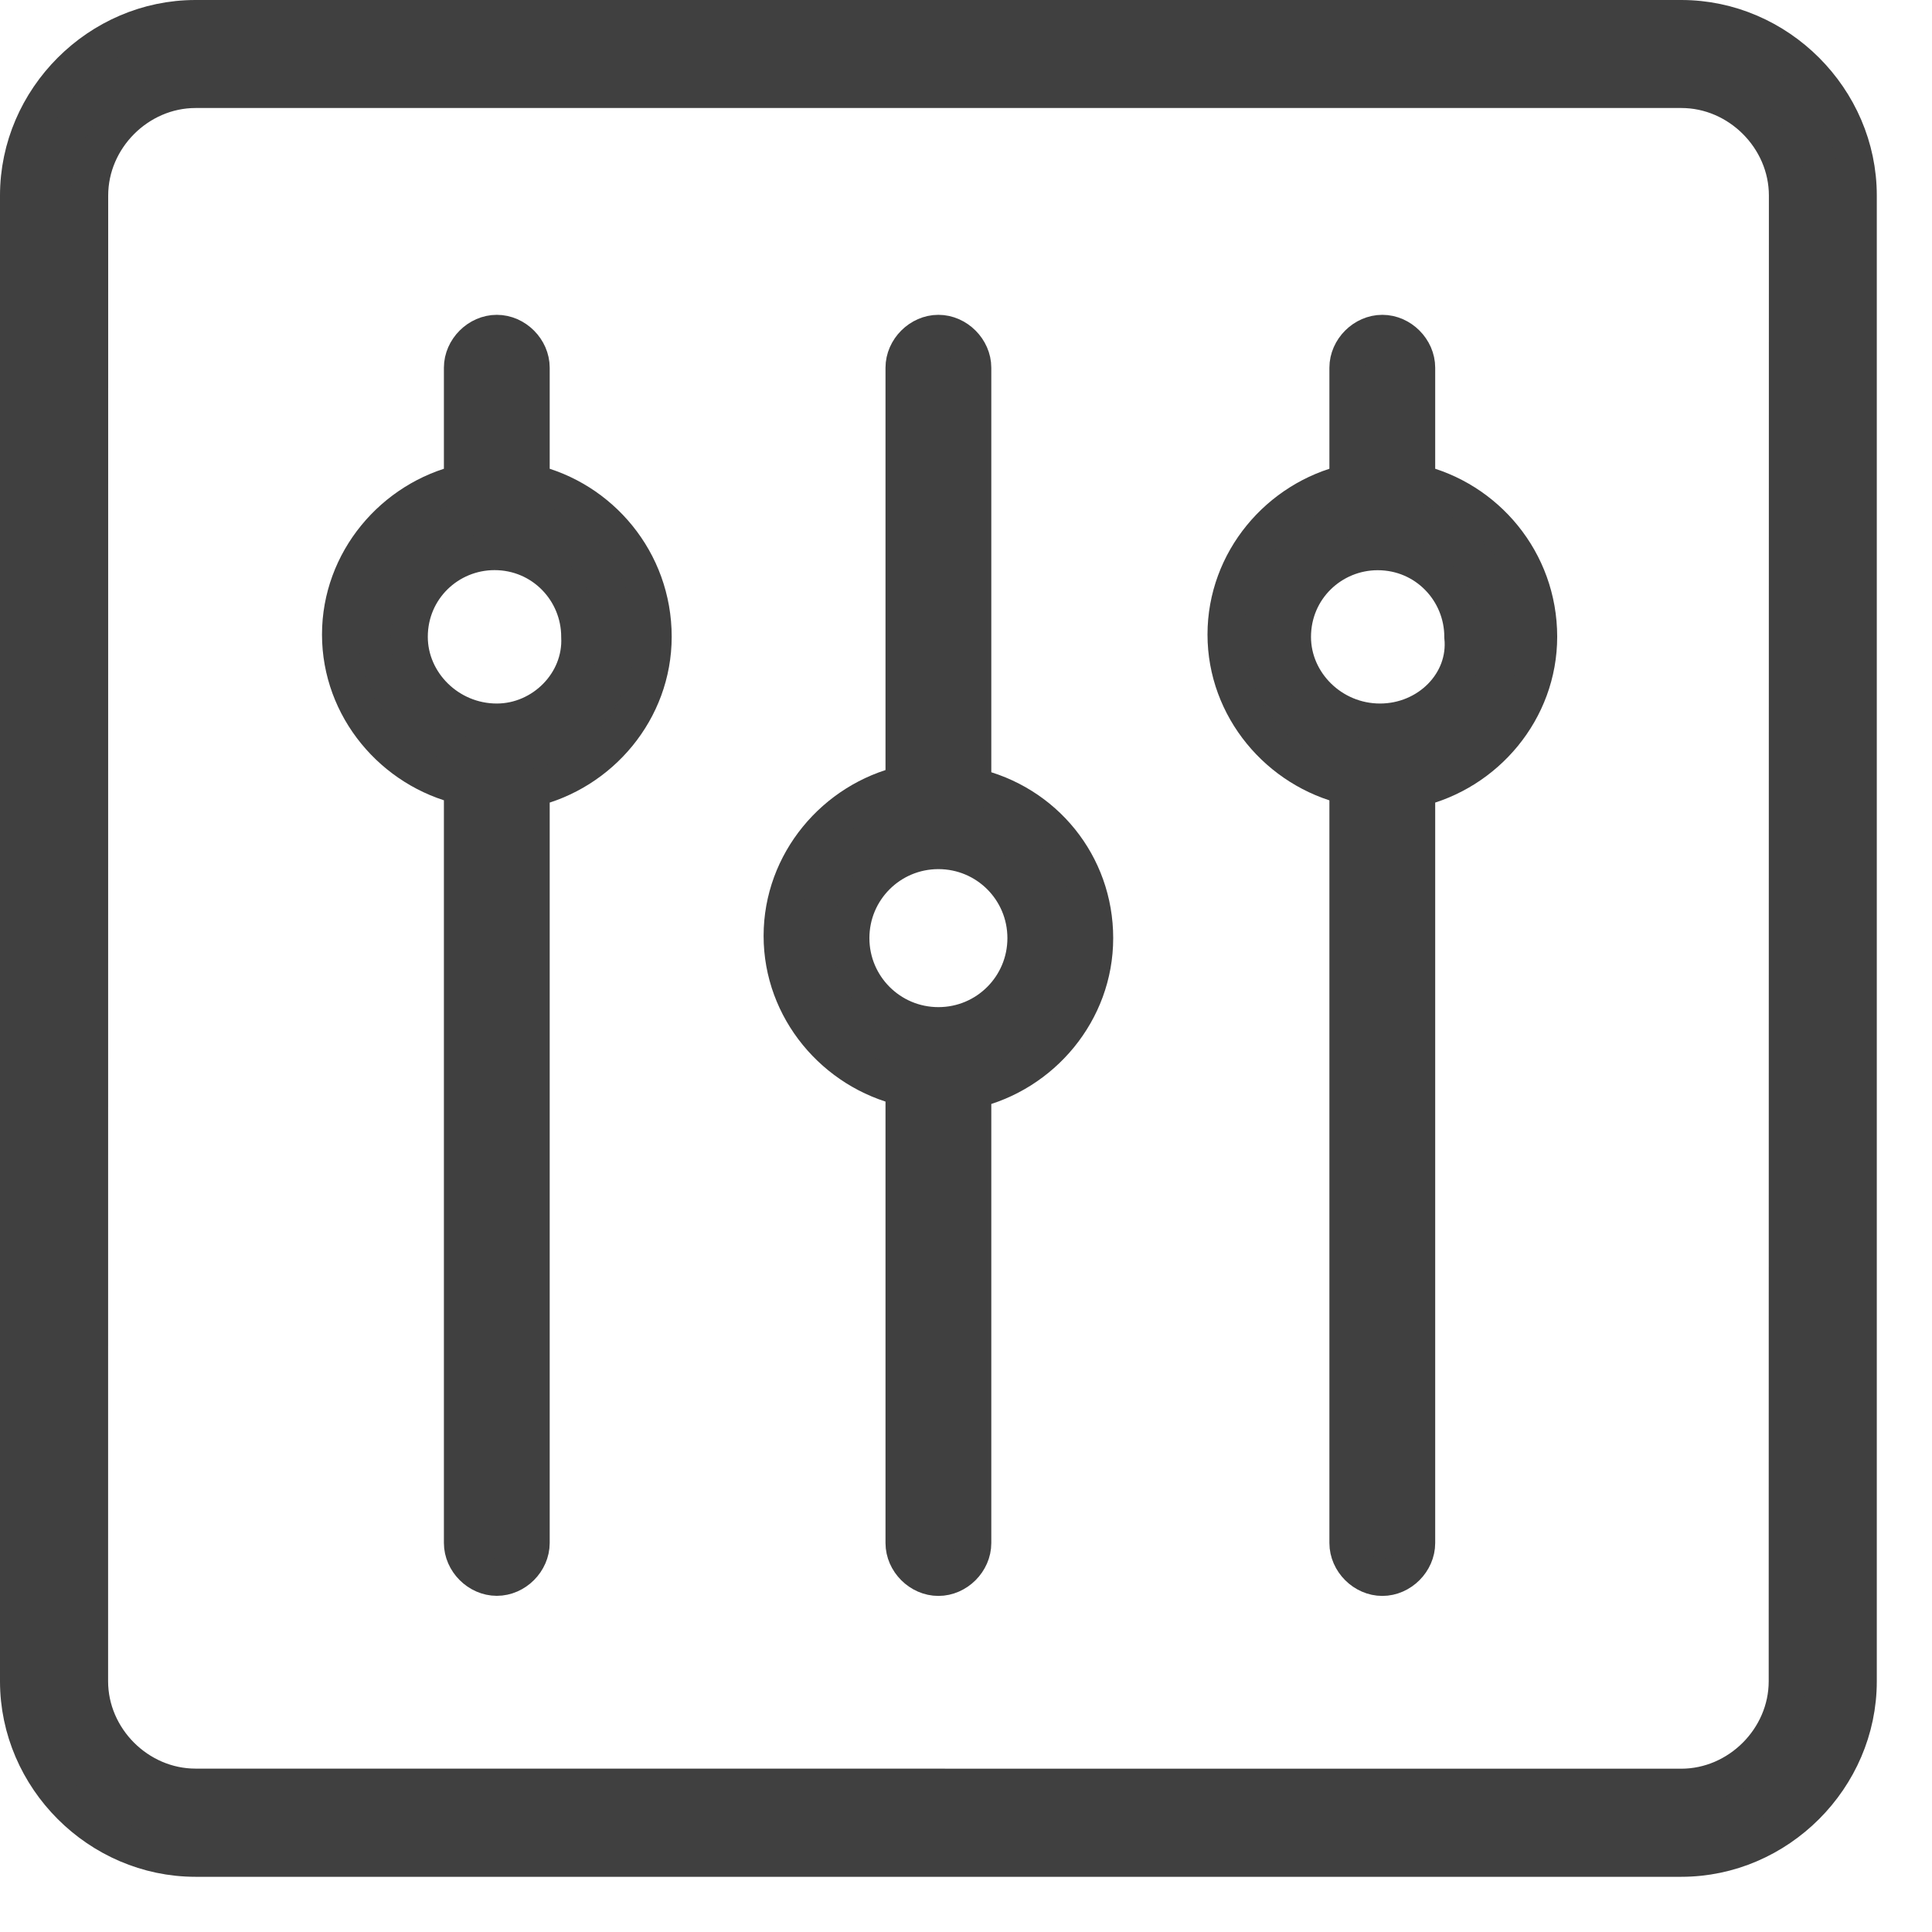
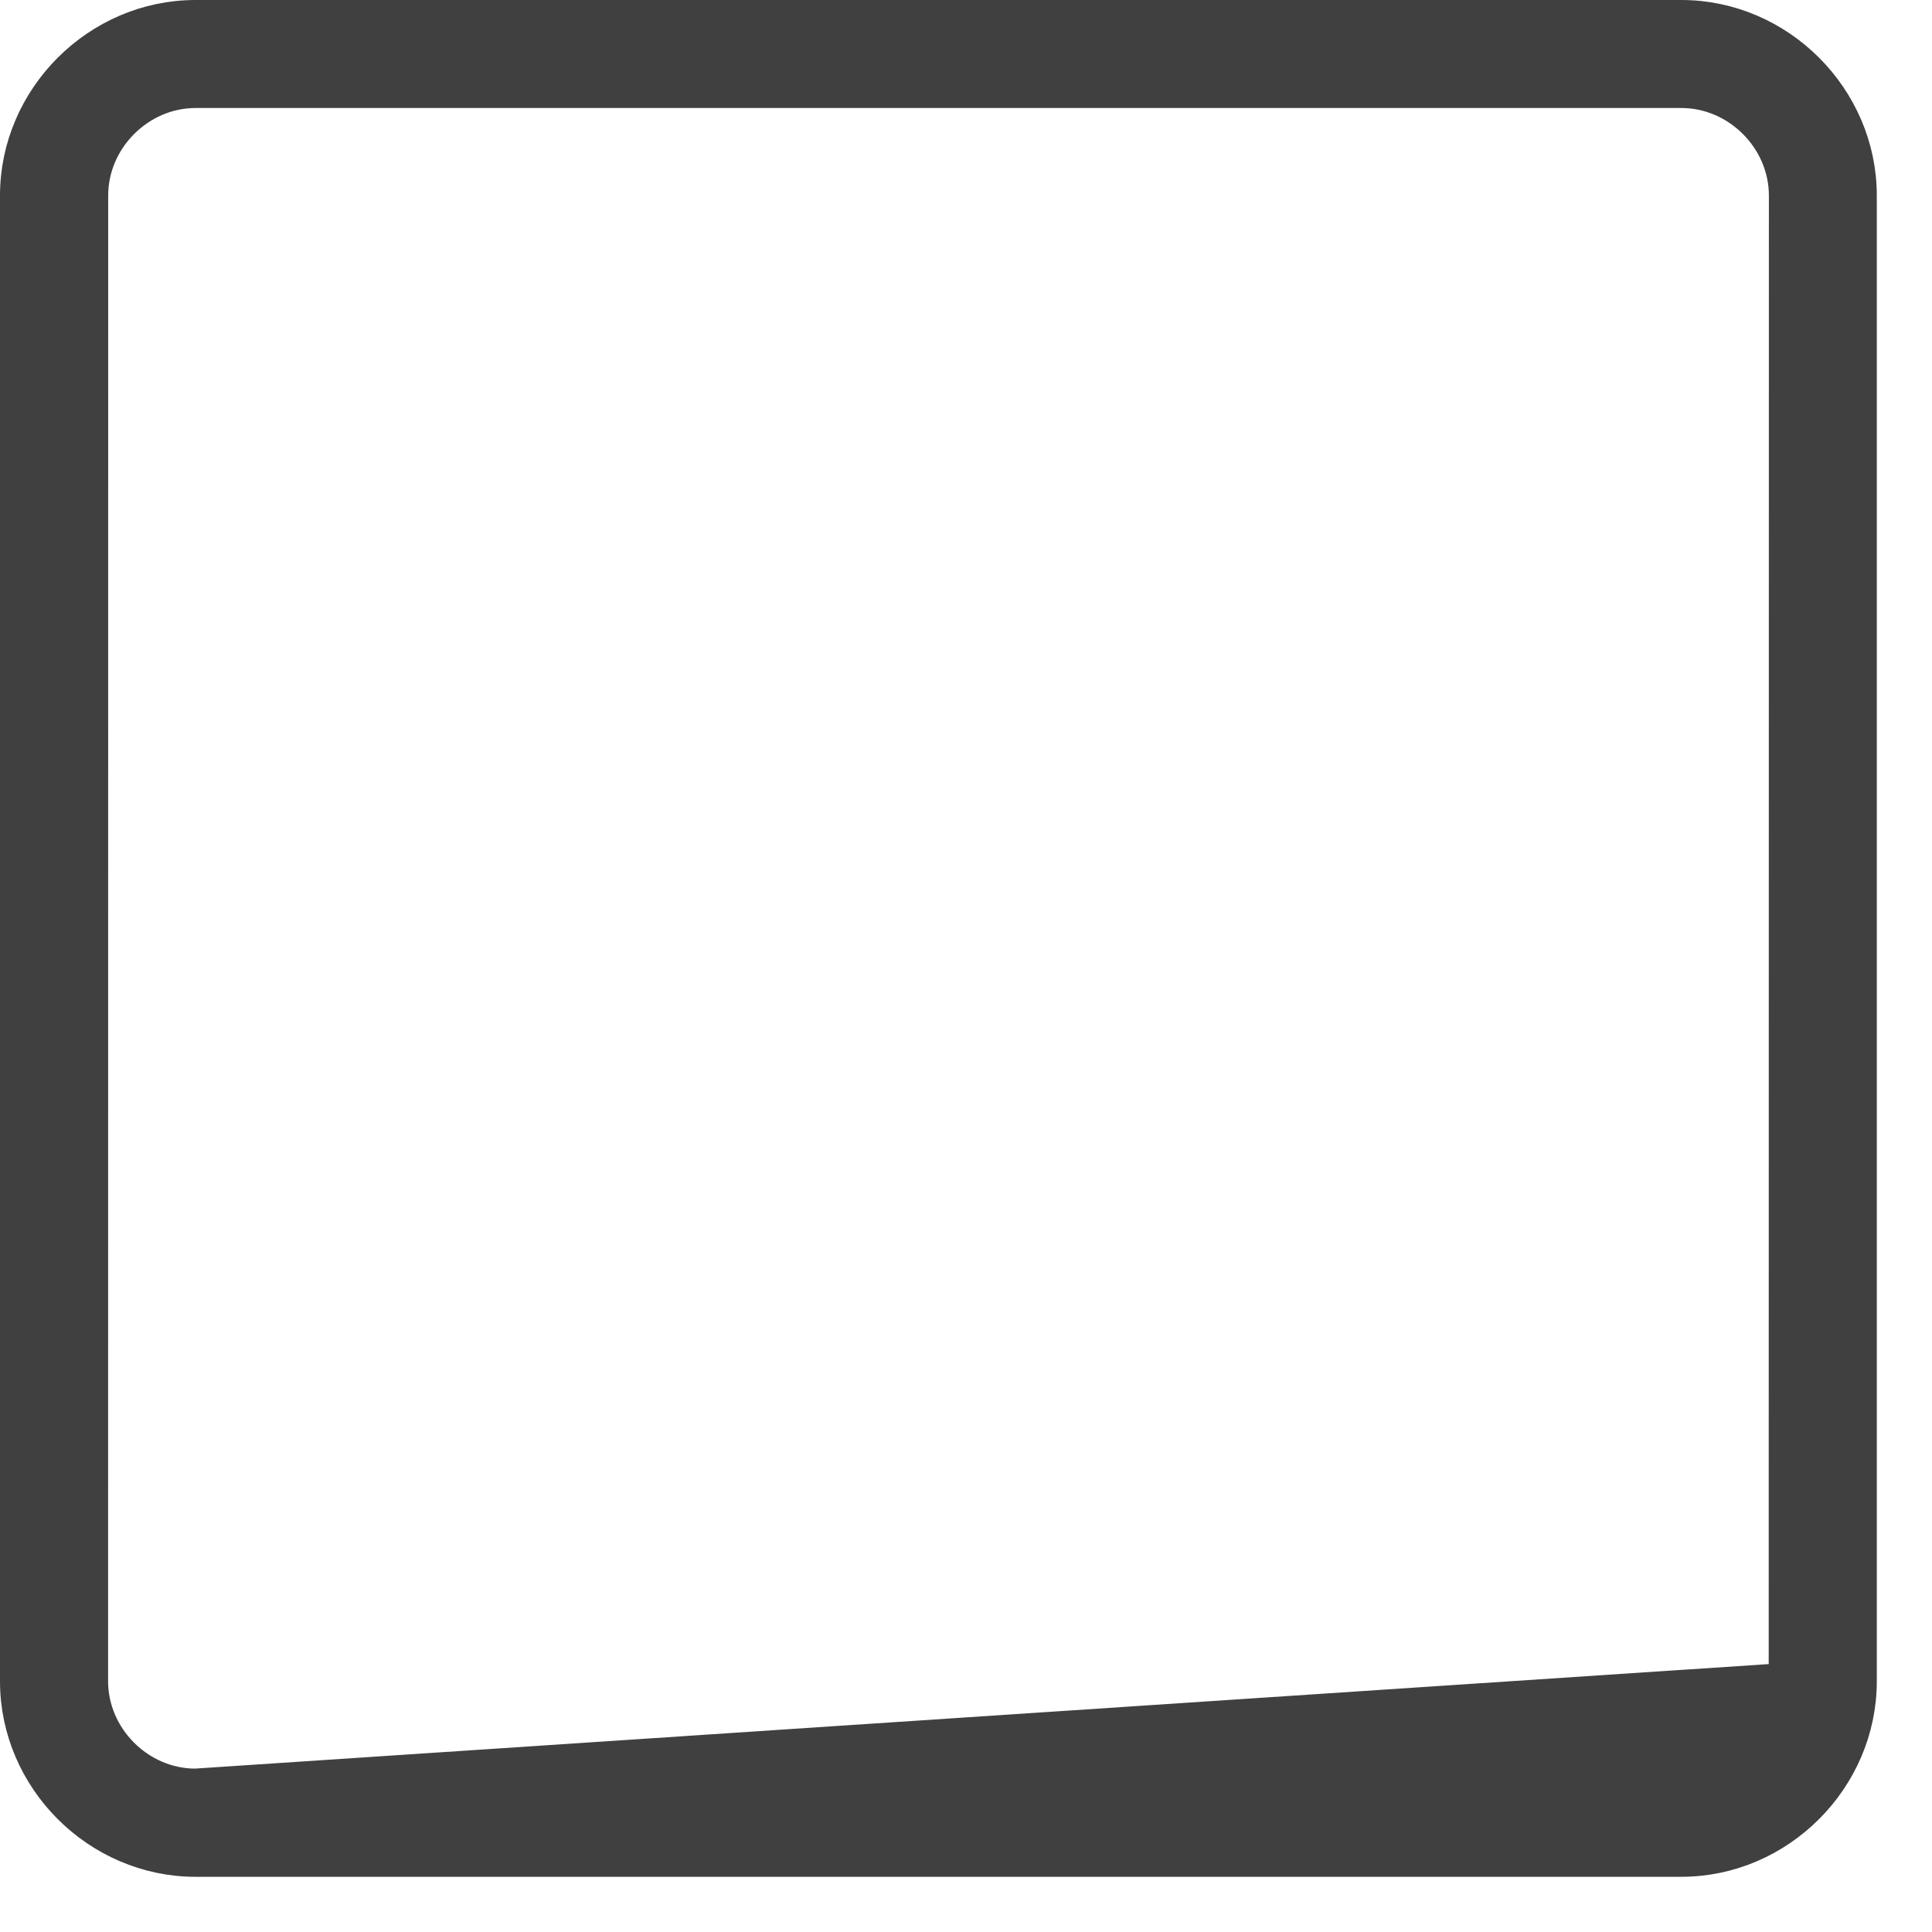
<svg xmlns="http://www.w3.org/2000/svg" width="21" height="21" viewBox="0 0 21 21" fill="none">
-   <path d="M18.275 0.2H2.125C1.075 0.2 0.2 1.075 0.2 2.125V18.275C0.2 19.325 1.075 20.2 2.125 20.2H18.275C19.325 20.2 20.2 19.325 20.2 18.275V2.125C20.2 1.075 19.325 0.2 18.275 0.2ZM19.425 18.275C19.425 18.9 18.899 19.425 18.274 19.425L2.125 19.424C1.5 19.424 0.975 18.899 0.975 18.274L0.976 2.125C0.976 1.5 1.501 0.974 2.126 0.974H18.276C18.901 0.974 19.427 1.5 19.427 2.125L19.425 18.275Z" fill="#404040" stroke="#404040" stroke-width="0.4" />
-   <path d="M10.575 8.547V3.997C10.575 3.797 10.4 3.622 10.2 3.622C10 3.622 9.825 3.797 9.825 3.997V8.522C9.075 8.697 8.5 9.372 8.5 10.173C8.5 10.973 9.075 11.647 9.825 11.822V16.772C9.825 16.973 10 17.147 10.2 17.147C10.4 17.147 10.575 16.973 10.575 16.772V11.848C11.325 11.673 11.9 10.998 11.9 10.197C11.9 9.397 11.351 8.723 10.575 8.547V8.547ZM10.2 11.147C9.675 11.147 9.25 10.722 9.25 10.197C9.25 9.671 9.675 9.247 10.2 9.247C10.726 9.247 11.15 9.671 11.15 10.197C11.15 10.722 10.726 11.147 10.2 11.147Z" fill="#404040" stroke="#404040" stroke-width="0.4" />
-   <path d="M5.775 5.247V3.997C5.775 3.797 5.601 3.622 5.4 3.622C5.2 3.622 5.025 3.797 5.025 3.997V5.247C4.275 5.422 3.7 6.097 3.7 6.897C3.7 7.697 4.275 8.372 5.025 8.547V16.771C5.025 16.971 5.2 17.146 5.4 17.146C5.601 17.146 5.775 16.971 5.775 16.771V8.572C6.525 8.397 7.101 7.722 7.101 6.921C7.101 6.097 6.525 5.422 5.775 5.247ZM5.4 7.847C4.875 7.847 4.45 7.422 4.45 6.922C4.45 6.396 4.875 5.997 5.375 5.997C5.9 5.997 6.3 6.422 6.3 6.922C6.325 7.422 5.9 7.847 5.4 7.847Z" fill="#404040" stroke="#404040" stroke-width="0.4" />
-   <path d="M15.4 5.247V3.997C15.4 3.797 15.226 3.622 15.025 3.622C14.825 3.622 14.65 3.797 14.65 3.997V5.247C13.9 5.422 13.325 6.096 13.325 6.897C13.325 7.697 13.9 8.372 14.65 8.548V16.772C14.65 16.972 14.825 17.147 15.025 17.147C15.226 17.147 15.4 16.972 15.4 16.772V8.572C16.15 8.397 16.726 7.722 16.726 6.921C16.726 6.097 16.15 5.422 15.4 5.247ZM15 7.847C14.475 7.847 14.05 7.423 14.05 6.923C14.05 6.397 14.475 5.998 14.975 5.998C15.5 5.998 15.899 6.423 15.899 6.923C15.95 7.422 15.525 7.847 15 7.847Z" fill="#404040" stroke="#404040" stroke-width="0.4" />
+   <path d="M18.275 0.2H2.125C1.075 0.2 0.2 1.075 0.2 2.125V18.275C0.2 19.325 1.075 20.2 2.125 20.2H18.275C19.325 20.2 20.2 19.325 20.2 18.275V2.125C20.2 1.075 19.325 0.2 18.275 0.2ZM19.425 18.275L2.125 19.424C1.5 19.424 0.975 18.899 0.975 18.274L0.976 2.125C0.976 1.5 1.501 0.974 2.126 0.974H18.276C18.901 0.974 19.427 1.5 19.427 2.125L19.425 18.275Z" fill="#404040" stroke="#404040" stroke-width="0.4" />
</svg>